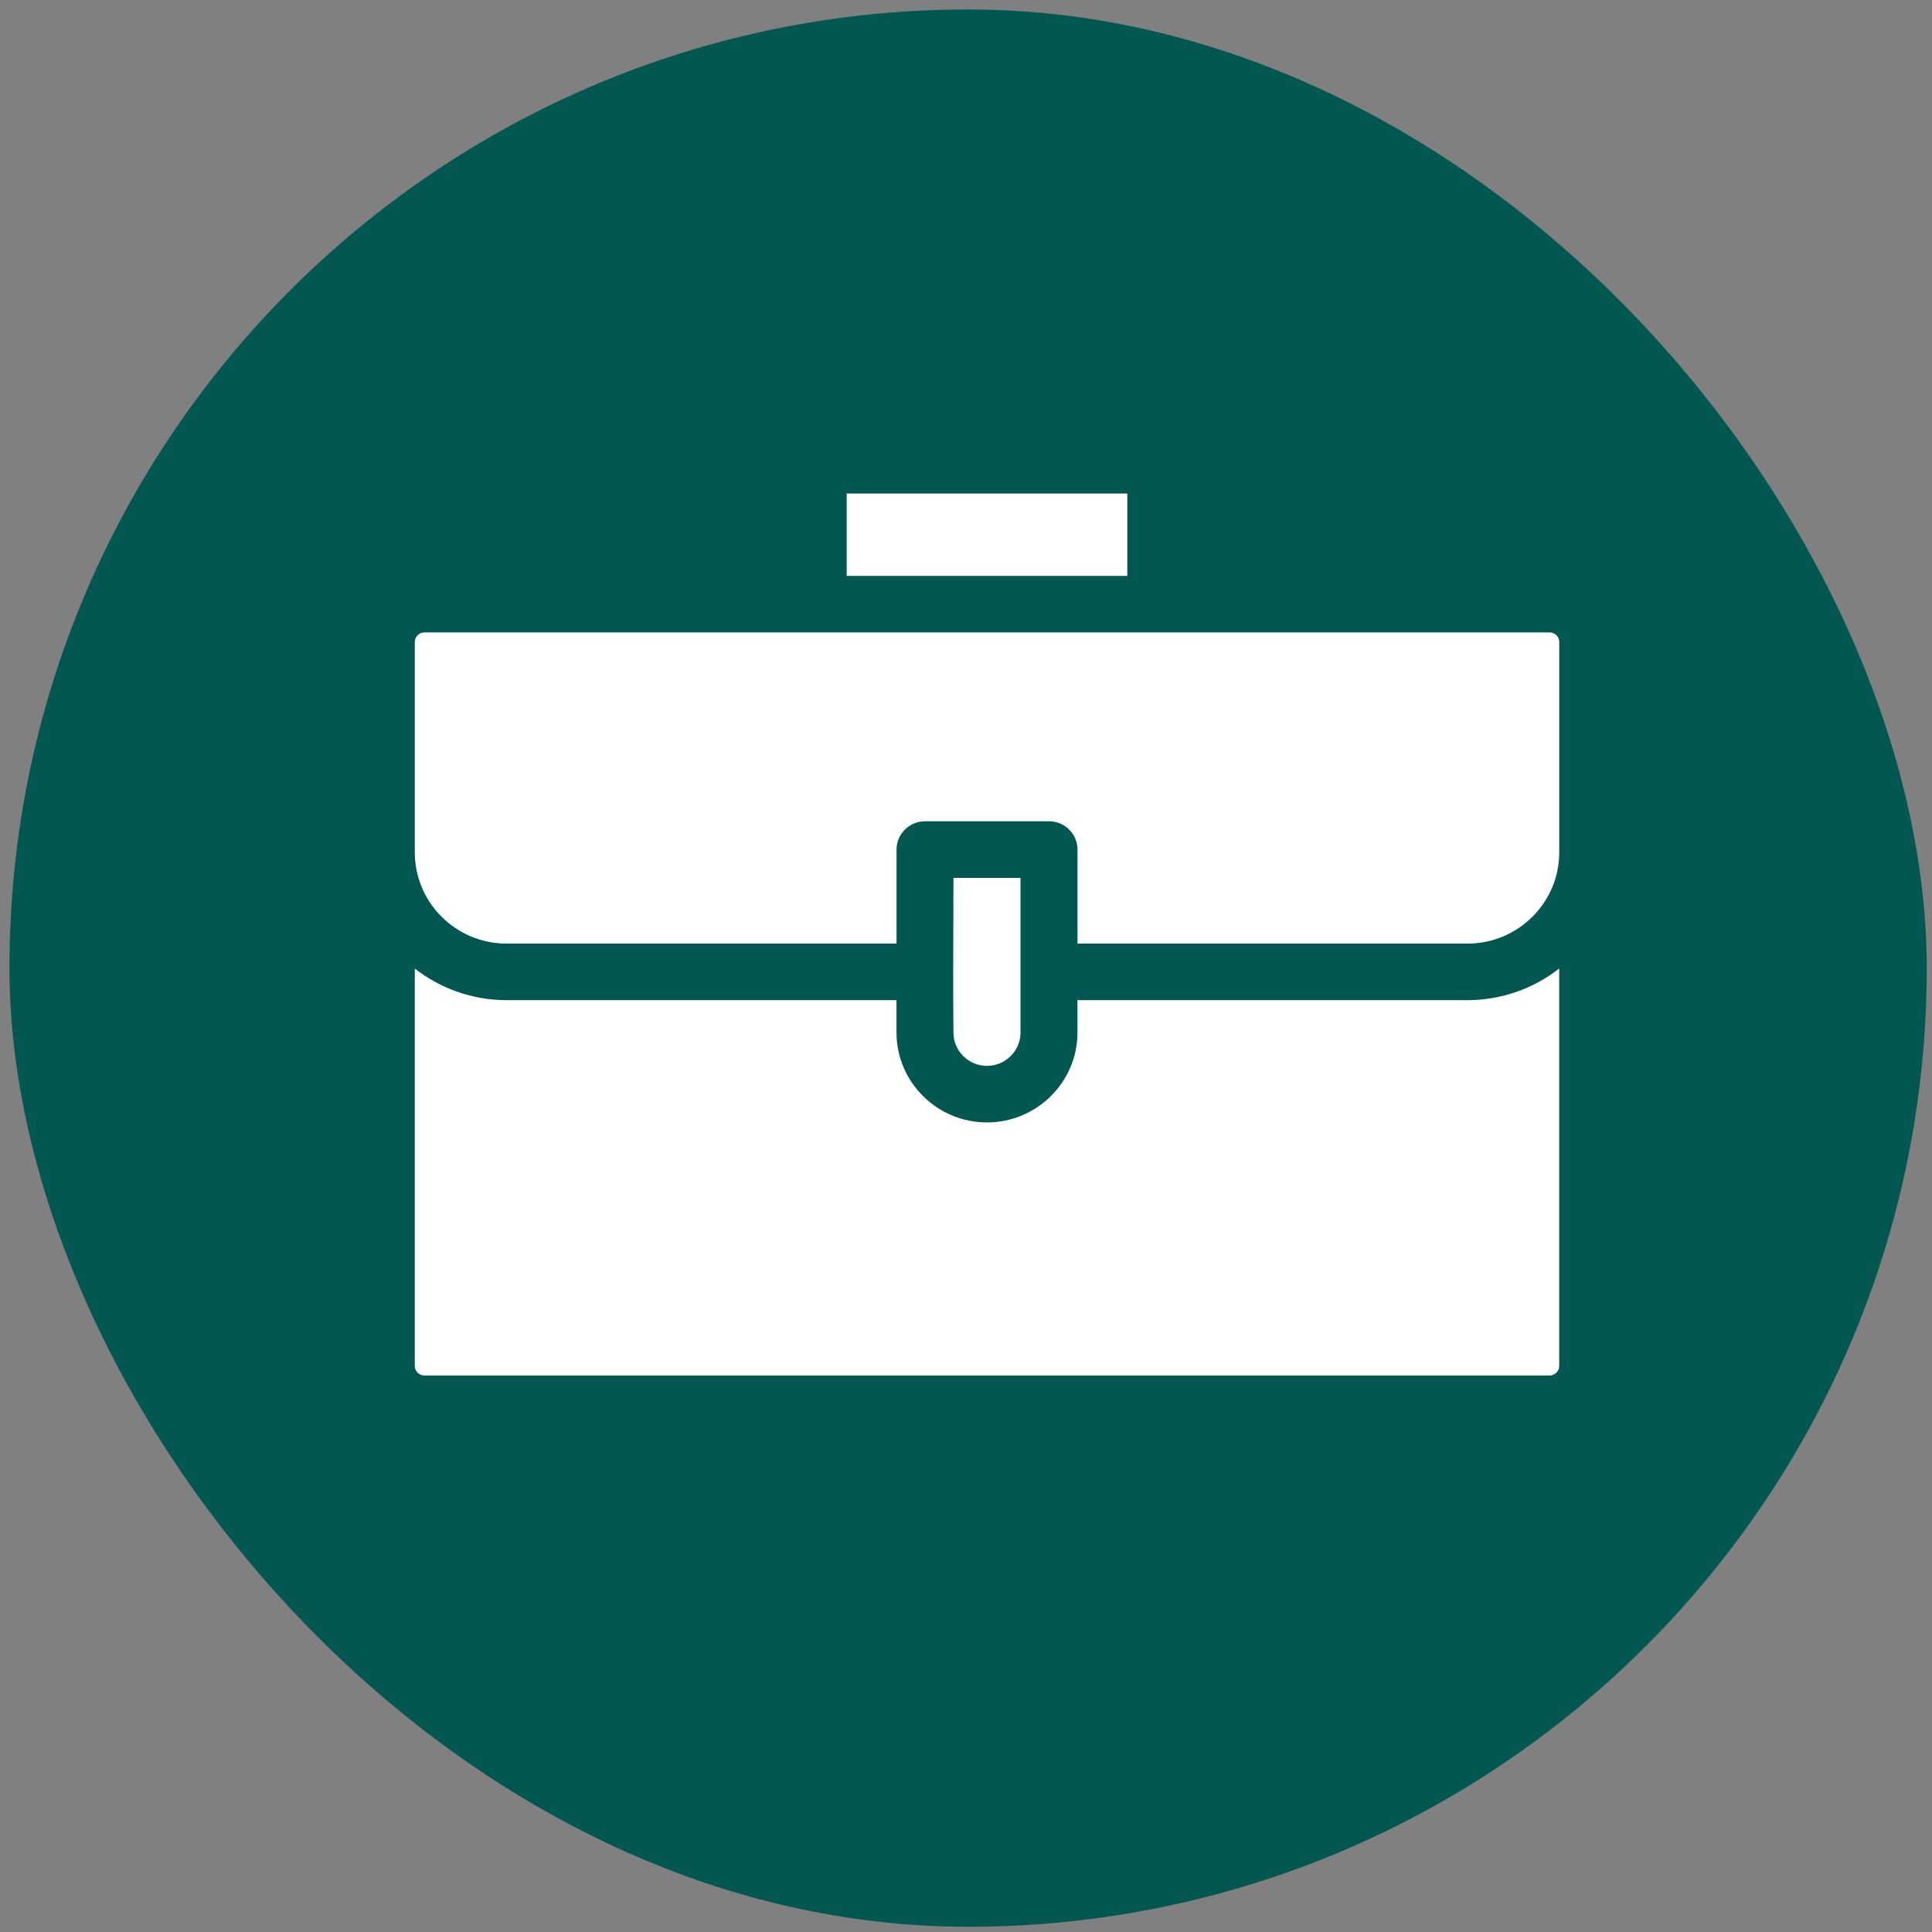
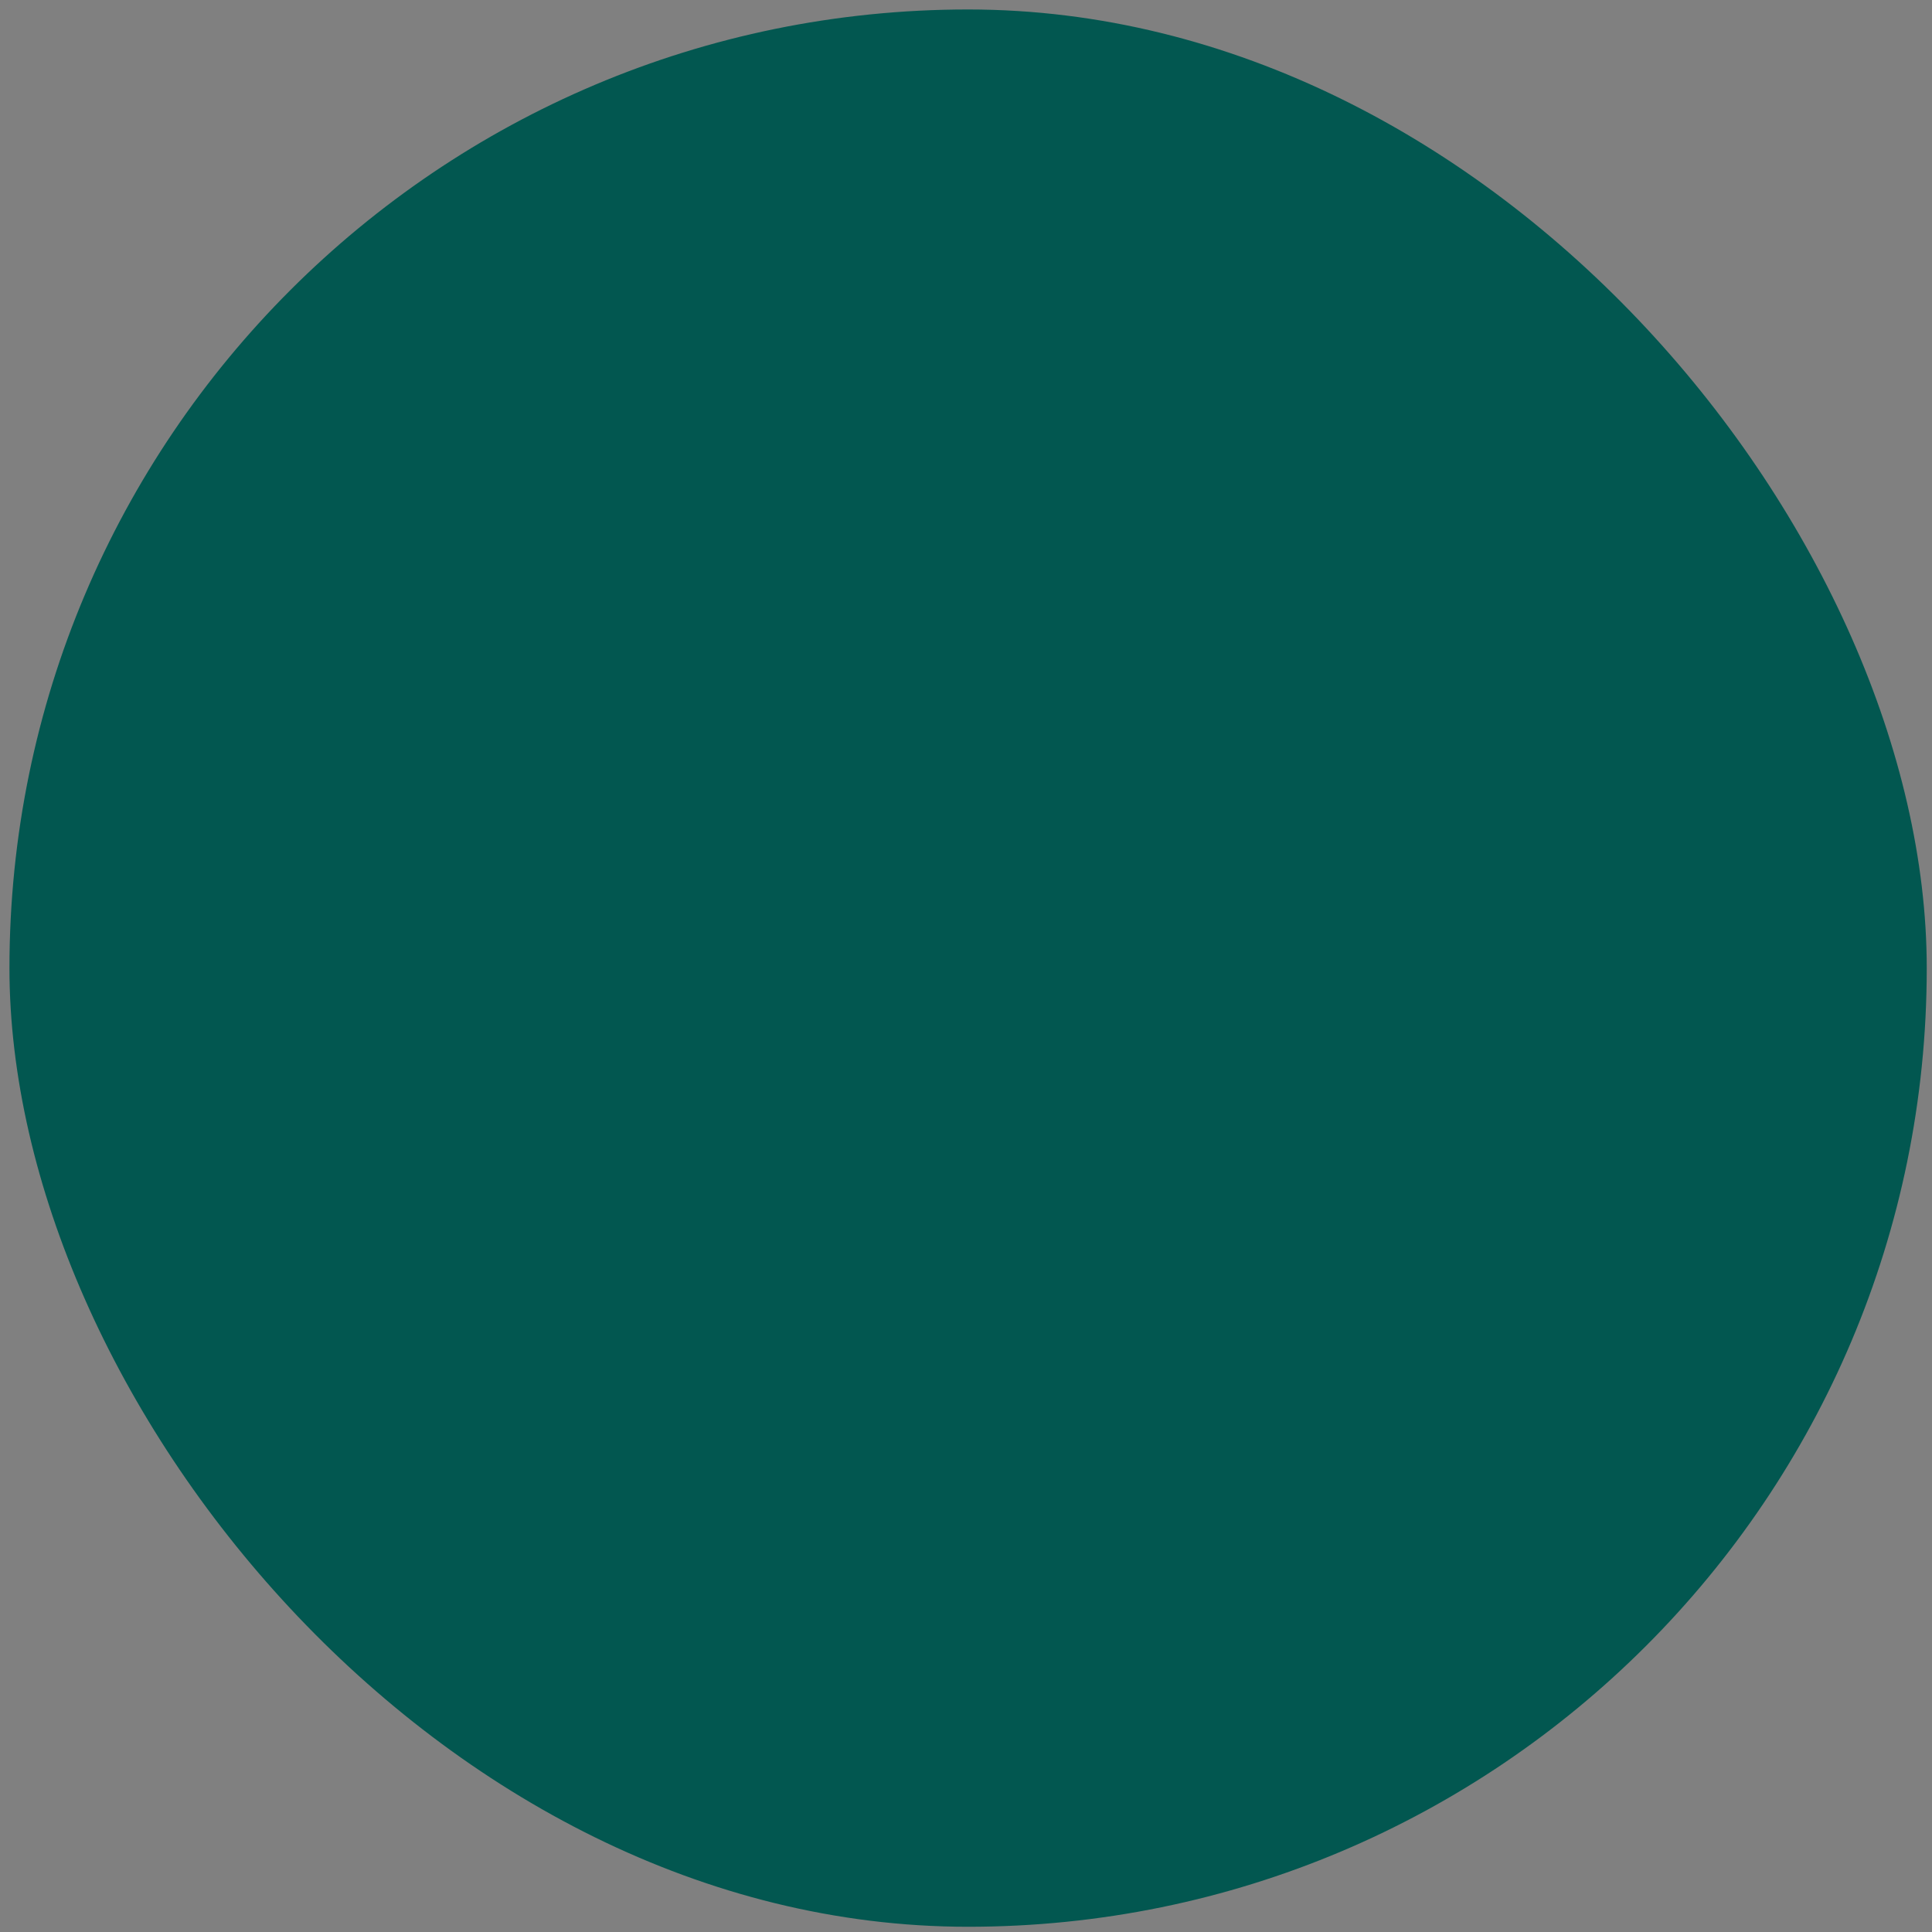
<svg xmlns="http://www.w3.org/2000/svg" width="184" height="184" viewBox="0 0 184 184" fill="none">
  <rect x="0" y="0" width="184" height="184" fill="#808080" stroke="none" />
  <rect x="0.9" y="0.902" width="182.6" height="182.6" rx="91.3" fill="#025750" />
-   <path d="M80.638 47V54.845H107.363V47H80.638ZM40.422 60.23C39.916 60.23 39.505 60.639 39.505 61.142V81.18C39.505 85.97 43.427 89.867 48.249 89.867H85.384V80.915C85.384 79.427 86.597 78.218 88.095 78.218H99.91C101.408 78.218 102.62 79.427 102.62 80.915V89.867H139.756C144.577 89.867 148.5 85.97 148.5 81.18V61.142C148.5 60.639 148.088 60.23 147.578 60.23H40.422ZM90.805 83.608C90.805 88.826 90.749 93.109 90.805 98.335C90.805 100.084 92.238 101.512 93.998 101.512C95.758 101.512 97.191 100.084 97.191 98.335V83.608H90.801H90.805ZM39.504 92.239V130.089C39.504 130.591 39.916 131 40.422 131H147.573C148.079 131 148.495 130.591 148.495 130.089V92.239C146.085 94.122 143.047 95.252 139.751 95.252H102.616V98.335C102.616 103.056 98.749 106.897 93.998 106.897C89.246 106.897 85.38 103.056 85.38 98.335V95.252H48.244C44.949 95.252 41.911 94.122 39.5 92.239H39.504Z" fill="white" />
</svg>